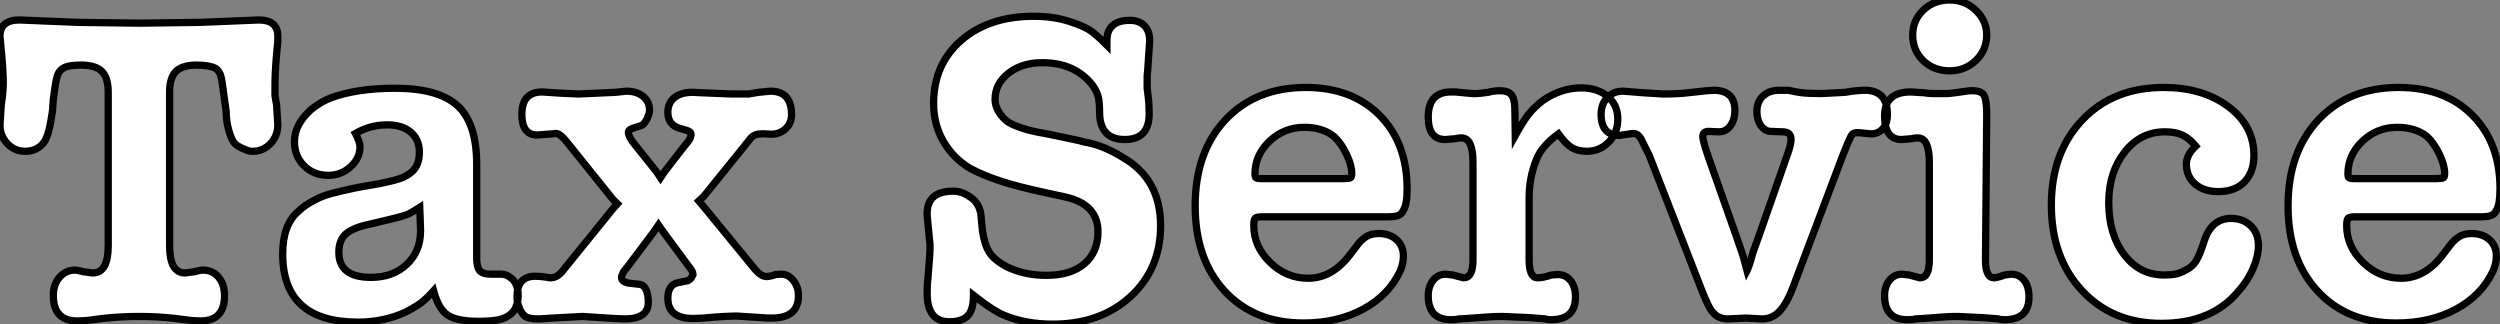
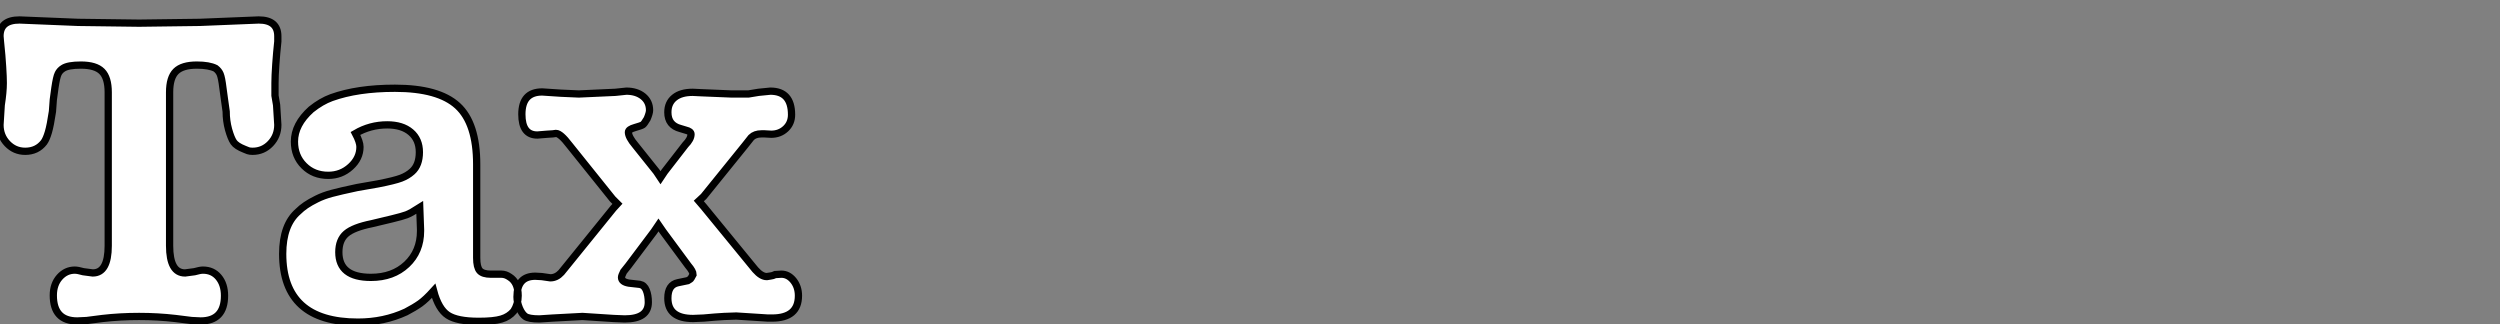
<svg xmlns="http://www.w3.org/2000/svg" viewBox="0 -43.57 344.2 44.63">
  <rect x="0" y="-43.57" width="344.2" height="44.63" fill="#808080" stroke="none" />
  <path d="M31.14-28.22L30.91-29.85L30.69-31.47Q30.52-32.87 30.32-33.35Q30.13-33.82 29.68-34.16L29.68-34.16Q28.78-34.61 27.10-34.61L27.10-34.61Q25.09-34.61 24.22-33.74Q23.35-32.87 23.35-30.86L23.35-30.86L23.35-9.74Q23.35-5.99 25.48-5.99L25.48-5.99L26.77-6.16Q27.55-6.38 27.94-6.38L27.94-6.38Q29.29-6.38 30.10-5.40Q30.91-4.42 30.91-2.86L30.91-2.86Q30.91 0.62 27.61 0.62L27.61 0.62L26.38 0.56L24.14 0.28Q21.73 0 19.15 0L19.15 0Q16.52 0 14.11 0.28L14.11 0.28L11.93 0.56L10.64 0.62Q7.34 0.62 7.34-2.91L7.34-2.91Q7.34-4.42 8.20-5.40Q9.07-6.38 10.30-6.38L10.30-6.38Q10.70-6.38 11.48-6.16L11.48-6.16L12.77-5.99Q14.90-5.99 14.90-9.74L14.90-9.74L14.90-30.86Q14.90-32.87 14.03-33.74Q13.16-34.61 11.14-34.61L11.14-34.61Q9.35-34.61 8.68-34.16L8.68-34.16Q8.23-33.88 8.01-33.43Q7.78-32.98 7.56-31.47L7.56-31.47L7.34-29.85L7.22-28.22Q6.94-26.32 6.66-25.37Q6.38-24.42 6.05-23.97L6.05-23.97Q5.10-22.74 3.47-22.74L3.47-22.74Q2.02-22.74 1.01-23.80Q0-24.86 0-26.38L0-26.38L0.17-29.12Q0.45-30.91 0.45-32.14L0.45-32.14Q0.45-32.93 0.36-34.36Q0.28-35.78 0.06-37.86L0.06-37.86L0-38.58Q0-40.82 2.69-40.82L2.69-40.82L10.75-40.49L19.15-40.38L27.50-40.49L35.62-40.82Q38.25-40.82 38.25-38.58L38.25-38.58L38.25-37.86Q38.08-36.29 37.97-34.69Q37.86-33.10 37.86-32.14L37.86-32.14Q37.86-31.25 37.86-30.41L37.86-30.41Q38.02-29.51 38.08-29.12L38.08-29.12L38.25-26.38Q38.25-24.86 37.24-23.80Q36.23-22.74 34.78-22.74L34.78-22.74Q34.38-22.74 34.16-22.82Q33.94-22.90 33.66-23.02L33.66-23.02Q32.54-23.46 32.17-24.00Q31.81-24.53 31.47-25.73Q31.14-26.94 31.14-28.22L31.14-28.22ZM48.94-25.20L48.94-25.20Q49.56-24.02 49.56-23.35L49.56-23.35Q49.56-21.78 48.27-20.61Q46.98-19.43 45.19-19.43L45.19-19.43Q43.18-19.43 41.86-20.75Q40.54-22.06 40.54-24.08L40.54-24.08Q40.54-26.43 42.84-28.50L42.84-28.50Q44.24-29.62 45.64-30.13L45.64-30.13Q49.22-31.42 54.38-31.42L54.38-31.42Q60.37-31.42 63-29.01Q65.63-26.60 65.63-20.94L65.63-20.94L65.63-8.06Q65.63-6.78 66.05-6.30Q66.47-5.82 67.59-5.82L67.59-5.82L69.05-5.82Q69.61-5.82 70.17-5.43L70.17-5.43Q71.34-4.70 71.34-2.86L71.34-2.86Q71.34-1.68 70.73-0.73L70.73-0.73Q70.06 0.06 69.02 0.36Q67.98 0.67 65.91 0.67L65.91 0.67Q62.94 0.67 61.66-0.17Q60.37-1.01 59.70-3.53L59.70-3.53Q58.63-2.35 57.85-1.79Q57.06-1.23 55.89-0.62L55.89-0.62Q52.86 0.78 49.28 0.78L49.28 0.78Q38.92 0.78 38.92-8.62L38.92-8.62Q38.92-12.60 41.05-14.45L41.05-14.45Q41.50-14.90 42.11-15.32Q42.73-15.74 43.62-16.18Q44.52-16.63 45.67-16.94Q46.82-17.25 49.17-17.75L49.17-17.75L52.08-18.26Q54.32-18.70 55.22-19.04Q56.11-19.38 56.73-19.94L56.73-19.94Q57.74-20.83 57.74-22.62L57.74-22.62Q57.74-24.36 56.56-25.37Q55.38-26.38 53.31-26.38L53.31-26.38Q50.96-26.38 48.94-25.20ZM57.90-11.76L57.90-11.98L57.79-15.01Q56.56-14.22 55.97-14Q55.38-13.78 53.98-13.44L53.98-13.44Q51.46-12.82 51.18-12.77L51.18-12.77Q48.66-12.26 47.66-11.40Q46.65-10.53 46.65-8.85L46.65-8.85Q46.65-5.38 51.07-5.38L51.07-5.38Q54.10-5.38 56-7.17Q57.90-8.96 57.90-11.76L57.90-11.76ZM91.28-11.70L90.66-12.60L90.05-11.70L86.52-7L85.85-6.16Q85.57-5.60 85.57-5.38L85.57-5.38Q85.57-4.76 86.58-4.59L86.58-4.59L88.09-4.42Q88.70-4.31 88.98-3.61Q89.26-2.91 89.26-1.96L89.26-1.96Q89.26 0.34 86.02 0.34L86.02 0.34L84.50 0.28L80.19 0L76.10 0.22L74.26 0.34Q72.80 0.34 72.32 0Q71.85-0.34 71.51-1.15Q71.18-1.96 71.18-2.69L71.18-2.69Q71.18-5.54 73.70-5.54L73.70-5.54L74.59-5.49L75.77-5.32Q76.61-5.32 77.28-6.05L77.28-6.05L78.23-7.22L84.45-14.90L85.01-15.51L84.34-16.18L78.40-23.58Q77.17-25.20 76.55-25.20L76.55-25.20L76.10-25.14L75.32-25.09L73.98-24.98Q71.85-24.98 71.85-27.83L71.85-27.83Q71.85-30.91 74.65-30.91L74.65-30.91L77.22-30.74L79.69-30.63L84.73-30.86L86.24-31.02Q87.64-31.02 88.54-30.30Q89.43-29.57 89.43-28.39L89.43-28.39Q89.43-28 89.10-27.22L89.10-27.22Q88.70-26.54 88.51-26.40Q88.31-26.26 87.42-26.01Q86.52-25.76 86.52-25.37L86.52-25.37Q86.52-24.70 87.47-23.58L87.47-23.58L90.38-19.94L90.94-19.10L91.50-19.94L94.36-23.63Q95.14-24.42 95.14-25.09L95.14-25.09Q95.14-25.48 94.42-25.65L94.42-25.65L93.69-25.87Q91.95-26.32 91.95-28.11L91.95-28.11Q91.95-29.40 92.85-30.13Q93.74-30.86 95.37-30.86L95.37-30.86L96.60-30.80L100.74-30.63Q101.86-30.63 103.04-30.63L103.04-30.63Q103.99-30.80 104.44-30.86L104.44-30.86L106.06-31.02Q108.98-31.02 108.98-27.78L108.98-27.78Q108.98-26.60 108.16-25.84Q107.35-25.09 106.18-25.09L106.18-25.09L105.28-25.14L104.83-25.14Q103.94-25.14 103.43-24.64L103.43-24.64L102.59-23.58L96.88-16.52L96.21-15.90L96.88-15.12L103.21-7.39L103.99-6.44Q104.83-5.49 105.56-5.49L105.56-5.49Q105.78-5.54 106.09-5.57Q106.40-5.60 106.74-5.77L106.74-5.77L107.58-5.82Q108.53-5.82 109.23-4.96Q109.93-4.09 109.93-2.86L109.93-2.86Q109.93 0.22 106.29 0.22L106.29 0.22L105.73 0.22L101.36-0.06Q100.86-0.06 99.71 0Q98.56 0.06 96.88 0.22L96.88 0.22L95.42 0.28Q91.95 0.28 91.95-2.52L91.95-2.52Q91.95-4.37 93.35-4.65L93.35-4.65L94.70-4.93Q95.09-5.15 95.14-5.26L95.14-5.26L95.42-5.77Q95.42-6.22 94.75-7L94.75-7L91.28-11.70Z" fill="white" stroke="black" transform="scale(1,1)" />
-   <path d="M152.40-37.35L152.40-37.35L152.40-37.97Q152.40-40.77 155.59-40.77L155.59-40.77Q156.82-40.77 157.55-40.04Q158.28-39.31 158.28-38.02L158.28-38.02L158.28-37.80L158.00-33.71Q157.94-33.38 157.94-32.98Q157.94-32.59 157.94-32.42L157.94-32.42Q157.94-31.92 157.94-31.42L157.94-31.42Q158.11-30.13 158.17-29.40L158.17-29.40L158.22-27.89Q158.22-24.36 154.86-24.36L154.86-24.36Q151.39-24.36 151.39-28.17L151.39-28.17Q151.39-29.51 151.20-30.27Q151.00-31.02 150.44-31.81L150.44-31.81Q148.03-34.94 143.50-34.94L143.50-34.94Q140.70-34.94 138.85-33.49Q137.00-32.03 137.00-29.90L137.00-29.90Q137.00-28.84 137.73-27.83Q138.46-26.82 139.52-26.38Q140.58-25.93 141.54-25.68Q142.49-25.42 144.39-25.09L144.39-25.09Q144.67-25.03 147.36-24.47L147.36-24.47Q148.76-24.19 149.26-24.02L149.26-24.02Q150.61-23.80 151.92-23.27Q153.24-22.74 154.58-21.90L154.58-21.90Q159.79-18.93 159.79-12.49L159.79-12.49Q159.79-6.55 155.65-2.74Q151.50 1.06 144.95 1.06L144.95 1.06Q141.37 1.06 138.51-0.06L138.51-0.06Q136.94-0.62 134.03-2.91L134.03-2.91Q134.03-0.95 133.25-0.11Q132.46 0.73 130.73 0.73L130.73 0.73Q127.65 0.73 127.65-3.19L127.65-3.19Q127.65-4.54 127.76-5.26L127.76-5.26Q128.10-9.13 128.04-9.91L128.04-9.91L127.65-13.89L127.65-14.17Q127.65-17.25 131.23-17.25L131.23-17.25Q132.30-17.25 133.19-16.69L133.19-16.69Q133.36-16.58 133.67-16.38Q133.98-16.18 134.26-15.85L134.26-15.85Q134.87-15.18 135.04-14.11L135.04-14.11L135.26-11.82Q135.54-9.86 136.22-8.82Q136.89-7.78 138.51-6.89L138.51-6.89Q140.98-5.66 144.06-5.66L144.06-5.66Q147.42-5.66 149.29-7.25Q151.17-8.85 151.17-11.65L151.17-11.65Q151.17-15.46 146.63-16.46L146.63-16.46L143.50-17.14Q139.91-17.92 137.64-18.68Q135.38-19.43 133.58-20.38L133.58-20.38Q131.23-21.78 129.89-24.11Q128.54-26.43 128.54-29.34L128.54-29.34Q128.54-34.72 132.35-38.02Q136.16-41.33 142.32-41.33L142.32-41.33Q145.18-41.33 147.47-40.54L147.47-40.54Q149.15-39.98 149.99-39.45Q150.83-38.92 152.40-37.35ZM191.10-13.72L173.85-13.72Q173.01-13.72 172.81-13.52Q172.62-13.33 172.62-12.49L172.62-12.49Q172.62-9.63 174.86-7.45Q177.10-5.26 180.12-5.26L180.12-5.26Q183.48-5.26 186.00-8.68L186.00-8.68L186.90-9.86Q187.34-10.47 188.04-10.95Q188.74-11.42 189.81-11.42L189.81-11.42Q191.32-11.42 192.27-10.58Q193.22-9.74 193.22-8.29L193.22-8.29Q193.22-7.34 192.78-6.27L192.78-6.27Q191.21-2.91 187.68-1.01Q184.15 0.90 179.45 0.90L179.45 0.90Q172.67 0.90 168.61-3.50Q164.55-7.90 164.55-15.23L164.55-15.23Q164.55-22.62 168.72-27.08Q172.90-31.53 179.78-31.53L179.78-31.53Q186.11-31.53 189.92-27.72Q193.73-23.91 193.73-17.58L193.73-17.58Q193.73-15.40 193.22-14.62L193.22-14.62Q193.00-14.11 192.55-13.92Q192.10-13.72 191.10-13.72L191.10-13.72ZM172.78-19.60L172.78-19.60Q172.78-19.32 172.87-19.15Q172.95-18.98 173.68-18.98L173.68-18.98L185.05-18.98Q185.78-18.98 185.94-19.10Q186.11-19.21 186.11-19.71L186.11-19.71Q186.11-20.83 185.38-22.34Q184.66-23.86 183.70-24.75L183.70-24.75Q182.14-26.04 179.56-26.04L179.56-26.04Q176.82-26.04 174.80-24.14Q172.78-22.23 172.78-19.60ZM214.56-25.14L214.56-25.14Q212.26-23.46 211.54-21.62L211.54-21.62Q210.53-19.15 210.53-16.35L210.53-16.35L210.53-7.78Q210.53-5.32 211.70-5.32L211.70-5.32Q212.43-5.32 213.61-5.71L213.61-5.71L214.50-5.77Q215.57-5.77 216.24-4.93Q216.91-4.09 216.91-2.69L216.91-2.69Q216.91 0.45 213.55 0.45L213.55 0.45Q212.99 0.45 212.77 0.34L212.77 0.34L210.70 0.17L206.89 0Q205.71 0 204.98 0.06L204.98 0.06Q201.29 0.34 200.90 0.34L200.90 0.34Q200.50 0.45 199.78 0.45L199.78 0.45Q196.64 0.45 196.64-2.86L196.64-2.86Q196.64-4.14 197.31-4.98Q197.98-5.82 199.05-5.82L199.05-5.82L200.00-5.71L201.51-5.32Q202.80-5.32 202.80-7.78L202.80-7.78L202.80-21.22Q202.80-24.58 201.23-24.58L201.23-24.58Q200.67-24.58 200.34-24.47L200.34-24.47L198.99-24.36Q196.64-24.36 196.64-27.44L196.64-27.44Q196.64-30.91 199.78-30.91L199.78-30.91L200.34-30.91L202.69-30.69Q203.30-30.63 204.87-30.86L204.87-30.86Q205.71-31.08 206.50-31.08L206.50-31.08Q207.67-31.08 208.12-30.49Q208.57-29.90 208.57-28.28L208.57-28.28L208.62-24.92Q209.74-26.94 210.50-27.89Q211.26-28.84 212.43-29.74L212.43-29.74Q214.95-31.47 217.70-31.47L217.70-31.47Q219.94-31.47 221.34-30.30Q222.74-29.12 222.74-27.16L222.74-27.16Q222.74-25.31 221.50-24.02Q220.27-22.74 218.48-22.74L218.48-22.74Q217.25-22.74 216.41-23.24Q215.57-23.74 214.56-25.14ZM242.62 0.34L240.38 0.22L237.97 0.34Q236.57 0.34 235.90-0.50L235.90-0.50Q235.34-0.95 234.33-3.53L234.33-3.53L227.05-22.23L226.15-24.02Q225.65-25.20 224.86-25.20L224.86-25.20L223.30-24.98L223.02-24.92Q220.44-24.92 220.44-27.83L220.44-27.83Q220.44-29.23 221.28-30.13Q222.12-31.02 223.46-31.02L223.46-31.02L226.21-30.80L228.95-30.63Q231.14-30.63 232.70-30.83Q234.27-31.02 234.94-31.08Q235.62-31.14 235.95-31.14L235.95-31.14Q238.86-31.14 238.86-28.34L238.86-28.34Q238.86-27.10 238.25-26.26Q237.63-25.42 236.68-25.42L236.68-25.42L235.22-25.48Q234.44-25.48 234.44-24.75L234.44-24.75Q234.44-24.25 235.11-22.23L235.11-22.23L238.98-11.26Q240.04-8.29 240.21-7.50L240.21-7.50L240.54-6.27Q240.60-6.38 240.60-6.44L240.60-6.44Q240.88-7.17 240.99-7.56L240.99-7.56L241.38-8.90L242.17-11.09L246.09-22.29Q246.59-23.69 246.59-24.36L246.59-24.36Q246.59-25.42 245.47-25.42L245.47-25.42L243.85-25.48Q243.01-25.48 242.45-26.26Q241.89-27.05 241.89-28.22L241.89-28.22Q241.89-29.57 242.73-30.35Q243.57-31.14 244.97-31.14L244.97-31.14Q245.58-31.14 246.26-31.14L246.26-31.14Q246.93-30.97 247.85-30.83Q248.78-30.69 250.79-30.69L250.79-30.69L254.04-30.86Q255.61-31.14 256.78-31.14L256.78-31.14Q259.86-31.14 259.86-27.78L259.86-27.78Q259.86-26.60 259.25-25.87Q258.63-25.14 257.57-25.14L257.57-25.14L255.89-25.31Q255.27-25.31 255.08-25.14Q254.88-24.98 254.49-24.08L254.49-24.08L253.76-22.29L246.93-4.20Q246.03-1.79 245.02-0.73Q244.02 0.34 242.62 0.34L242.62 0.34ZM275.15 0.34L273.08 0.17L269.55 0Q268.43 0 267.70 0.06L267.70 0.06Q264.12 0.34 263.73 0.34L263.73 0.34Q263.34 0.45 262.61 0.45L262.61 0.45Q259.47 0.45 259.47-2.86L259.47-2.86Q259.47-4.14 260.14-4.98Q260.82-5.82 261.88-5.82L261.88-5.82L262.83-5.71L264.34-5.32Q265.63-5.32 265.63-7.78L265.63-7.78L265.63-21.22Q265.63-24.58 264.06-24.58L264.06-24.58Q263.50-24.58 263.17-24.47L263.17-24.47L261.82-24.36Q259.47-24.36 259.47-27.61L259.47-27.61Q259.47-30.91 263.06-30.91L263.06-30.91L264.90-30.80Q265.52-30.69 266.11-30.69Q266.70-30.69 267.31-30.69L267.31-30.69L267.98-30.69Q268.38-30.69 269.16-30.80L269.16-30.80L271.18-31.08L271.57-31.08Q272.80-31.08 273.16-30.44Q273.53-29.79 273.53-27.78L273.53-27.78L273.53-27.55L273.36-7.78Q273.36-5.32 274.54-5.32L274.54-5.32Q274.82-5.38 275.04-5.40Q275.26-5.43 275.99-5.71L275.99-5.71L276.89-5.82Q278.01-5.82 278.68-4.98Q279.35-4.14 279.35-2.69L279.35-2.69Q279.35 0.45 275.99 0.45L275.99 0.45Q275.38 0.45 275.15 0.34L275.15 0.34ZM263.34-38.75L263.34-38.75Q263.34-40.77 264.79-42.17Q266.25-43.57 268.43-43.57L268.43-43.57Q270.56-43.57 272.04-42.14Q273.53-40.71 273.53-38.75L273.53-38.75Q273.53-36.68 272.04-35.25Q270.56-33.82 268.43-33.82L268.43-33.82Q266.25-33.82 264.79-35.22Q263.34-36.62 263.34-38.75ZM302.31-23.46L302.31-23.46Q301.42-24.53 300.46-24.98Q299.51-25.42 298.06-25.42L298.06-25.42Q294.70-25.42 292.51-22.62Q290.33-19.82 290.33-15.68L290.33-15.68Q290.33-11.31 292.46-8.51Q294.58-5.71 297.94-5.71L297.94-5.71Q298.95-5.71 299.60-5.85Q300.24-5.99 300.91-6.38L300.91-6.38Q301.81-6.78 302.34-7.62Q302.87-8.46 303.49-10.42L303.49-10.42Q304.50-13.50 307.18-13.50L307.18-13.50Q308.81-13.50 309.87-12.49Q310.94-11.48 310.94-9.74L310.94-9.74Q310.94-8.29 310.18-6.55Q309.42-4.82 308.14-3.42L308.14-3.42Q304.50 0.95 297.55 0.95L297.55 0.95Q290.83 0.95 286.63-3.58Q282.43-8.12 282.43-15.34L282.43-15.34Q282.43-22.57 286.69-27.05Q290.94-31.53 297.89-31.53L297.89-31.53Q303.26-31.53 306.79-28.90Q310.32-26.26 310.32-22.18L310.32-22.18Q310.32-19.88 309.03-18.54Q307.74-17.19 305.39-17.19L305.39-17.19Q303.43-17.19 302.23-18.23Q301.02-19.26 301.02-21L301.02-21Q301.02-22.23 302.31-23.46ZM341.57-13.72L324.32-13.72Q323.48-13.72 323.28-13.52Q323.09-13.33 323.09-12.49L323.09-12.49Q323.09-9.63 325.33-7.45Q327.57-5.26 330.59-5.26L330.59-5.26Q333.95-5.26 336.47-8.68L336.47-8.68L337.37-9.86Q337.82-10.47 338.52-10.95Q339.22-11.42 340.28-11.42L340.28-11.42Q341.79-11.42 342.74-10.58Q343.70-9.74 343.70-8.29L343.70-8.29Q343.70-7.34 343.25-6.27L343.25-6.27Q341.68-2.91 338.15-1.01Q334.62 0.90 329.92 0.90L329.92 0.90Q323.14 0.90 319.08-3.50Q315.02-7.90 315.02-15.23L315.02-15.23Q315.02-22.62 319.20-27.08Q323.37-31.53 330.26-31.53L330.26-31.53Q336.58-31.53 340.39-27.72Q344.20-23.91 344.20-17.58L344.20-17.58Q344.20-15.40 343.70-14.62L343.70-14.62Q343.47-14.11 343.02-13.92Q342.58-13.72 341.57-13.72L341.57-13.72ZM323.26-19.60L323.26-19.60Q323.26-19.32 323.34-19.15Q323.42-18.98 324.15-18.98L324.15-18.98L335.52-18.98Q336.25-18.98 336.42-19.10Q336.58-19.21 336.58-19.71L336.58-19.71Q336.58-20.83 335.86-22.34Q335.13-23.86 334.18-24.75L334.18-24.75Q332.61-26.04 330.03-26.04L330.03-26.04Q327.29-26.04 325.27-24.14Q323.26-22.23 323.26-19.60Z" fill="white" stroke="black" transform="scale(1,1)" />
</svg>